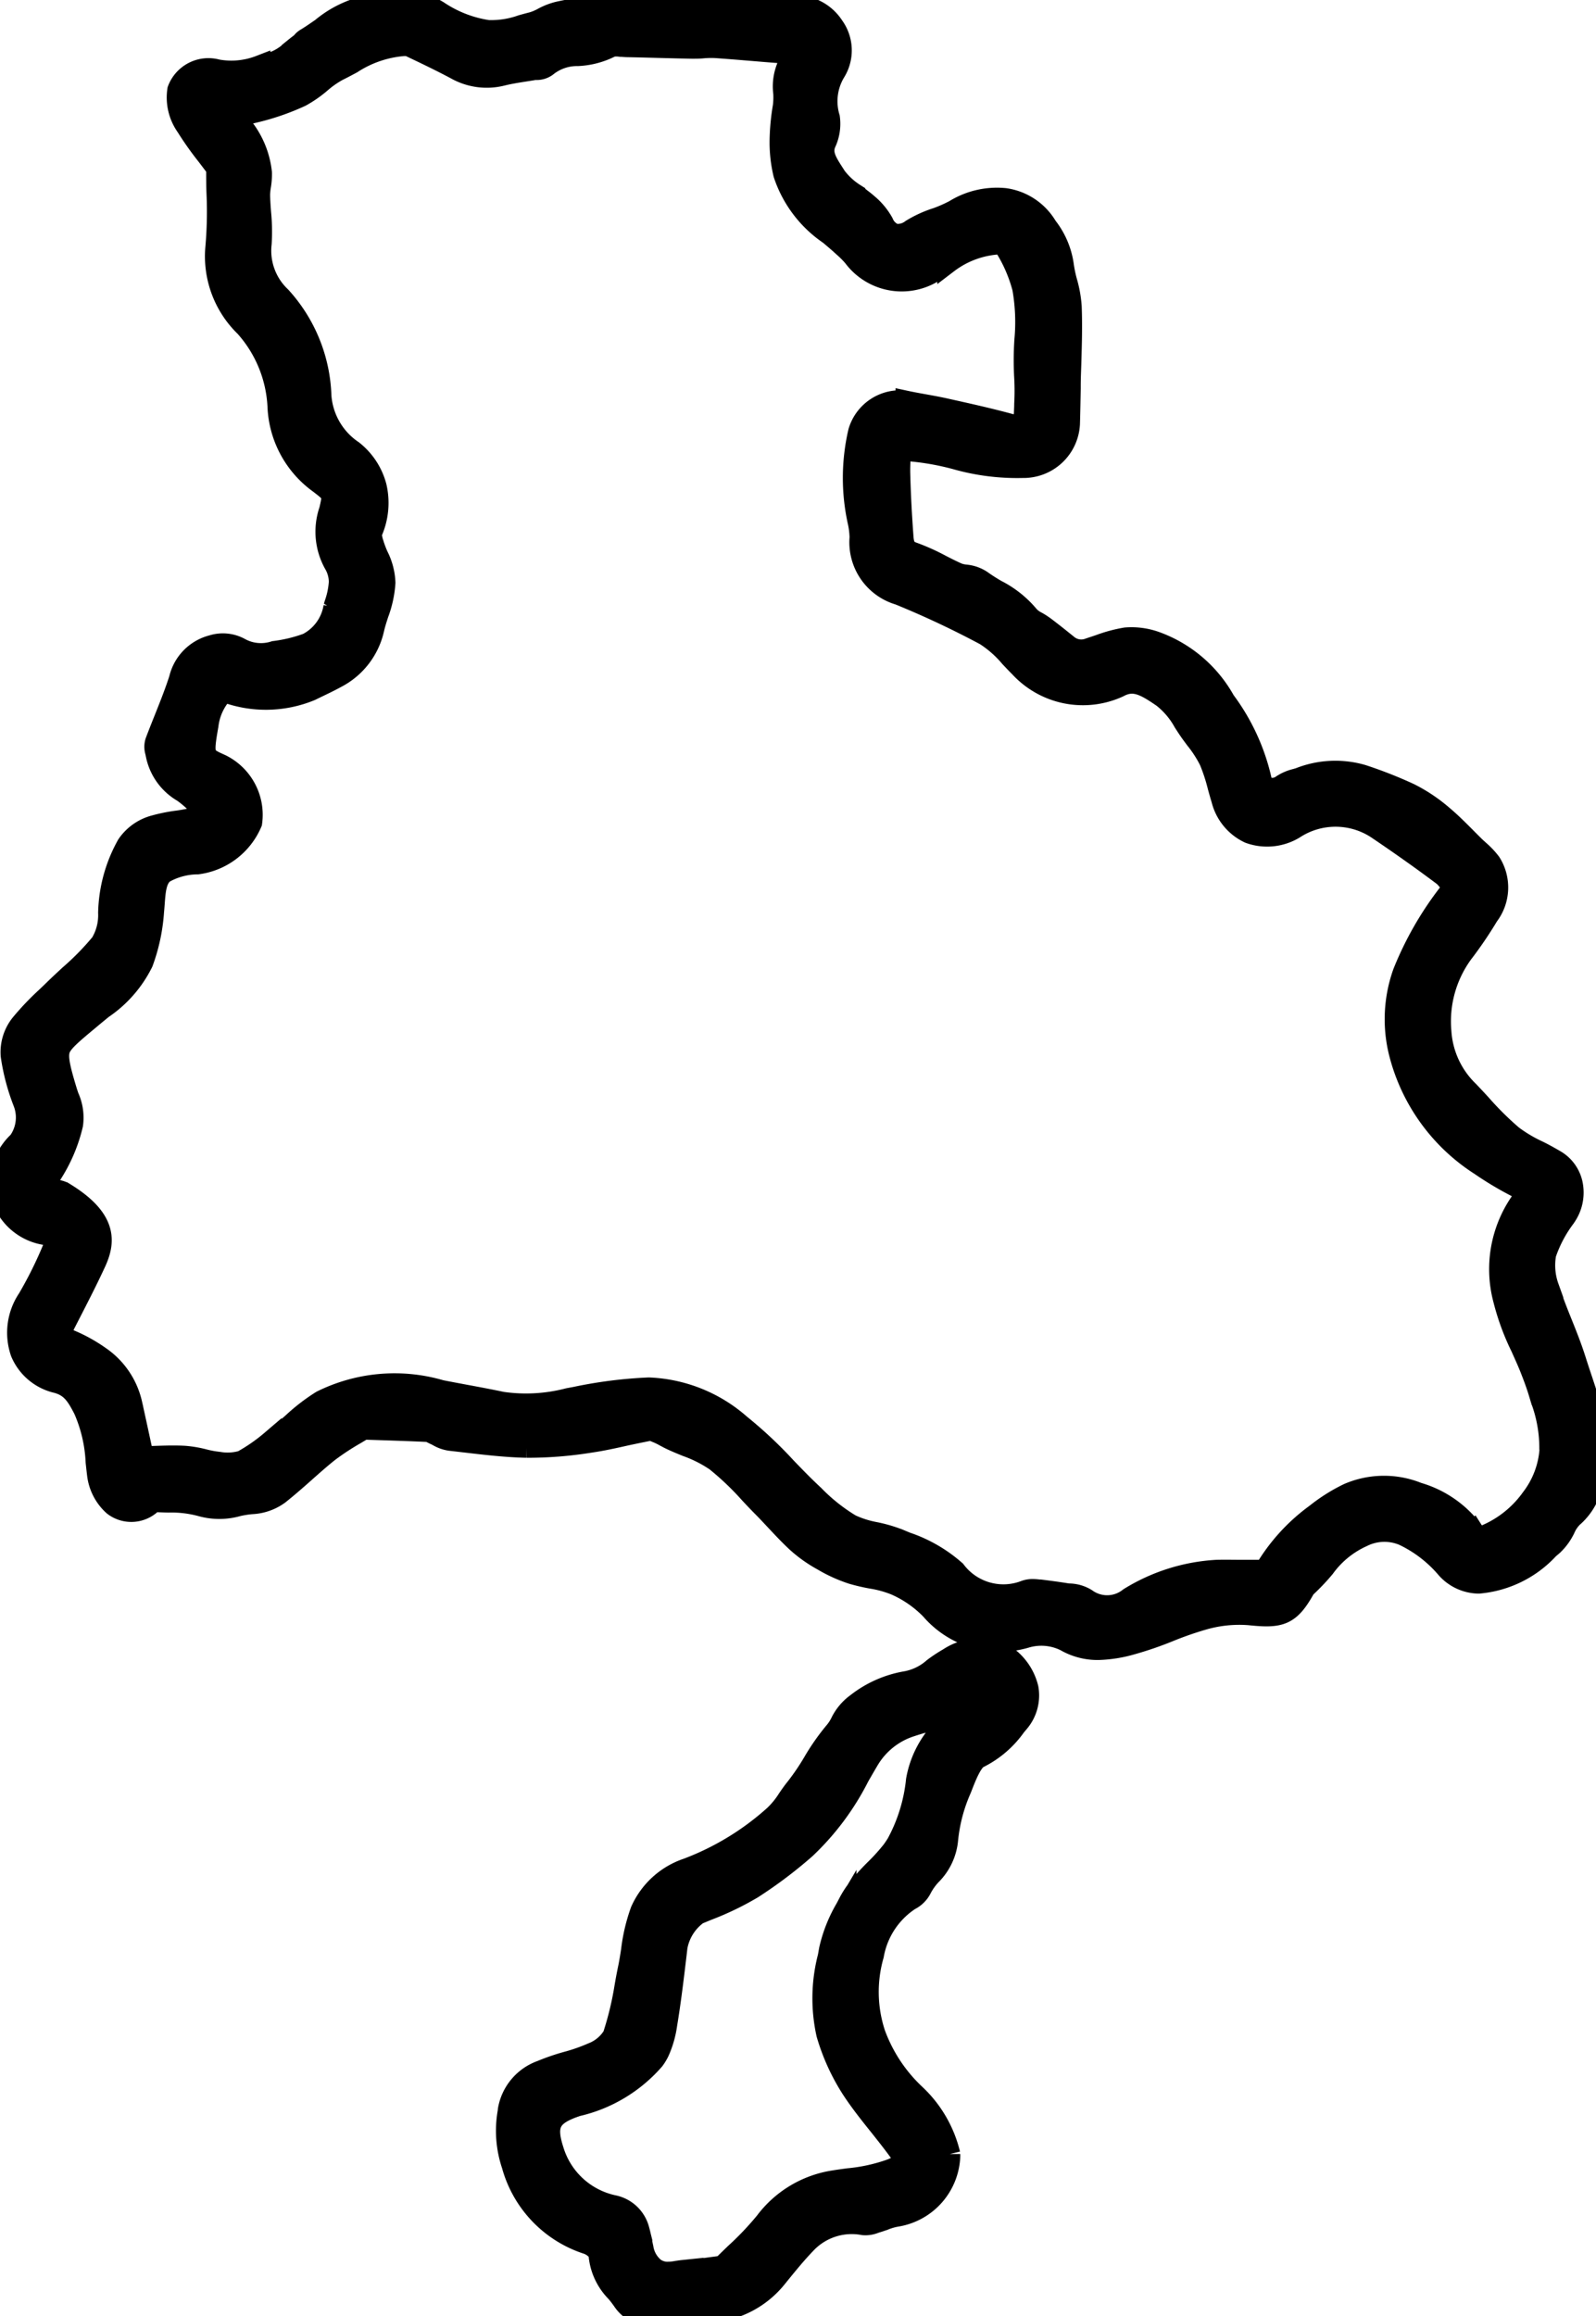
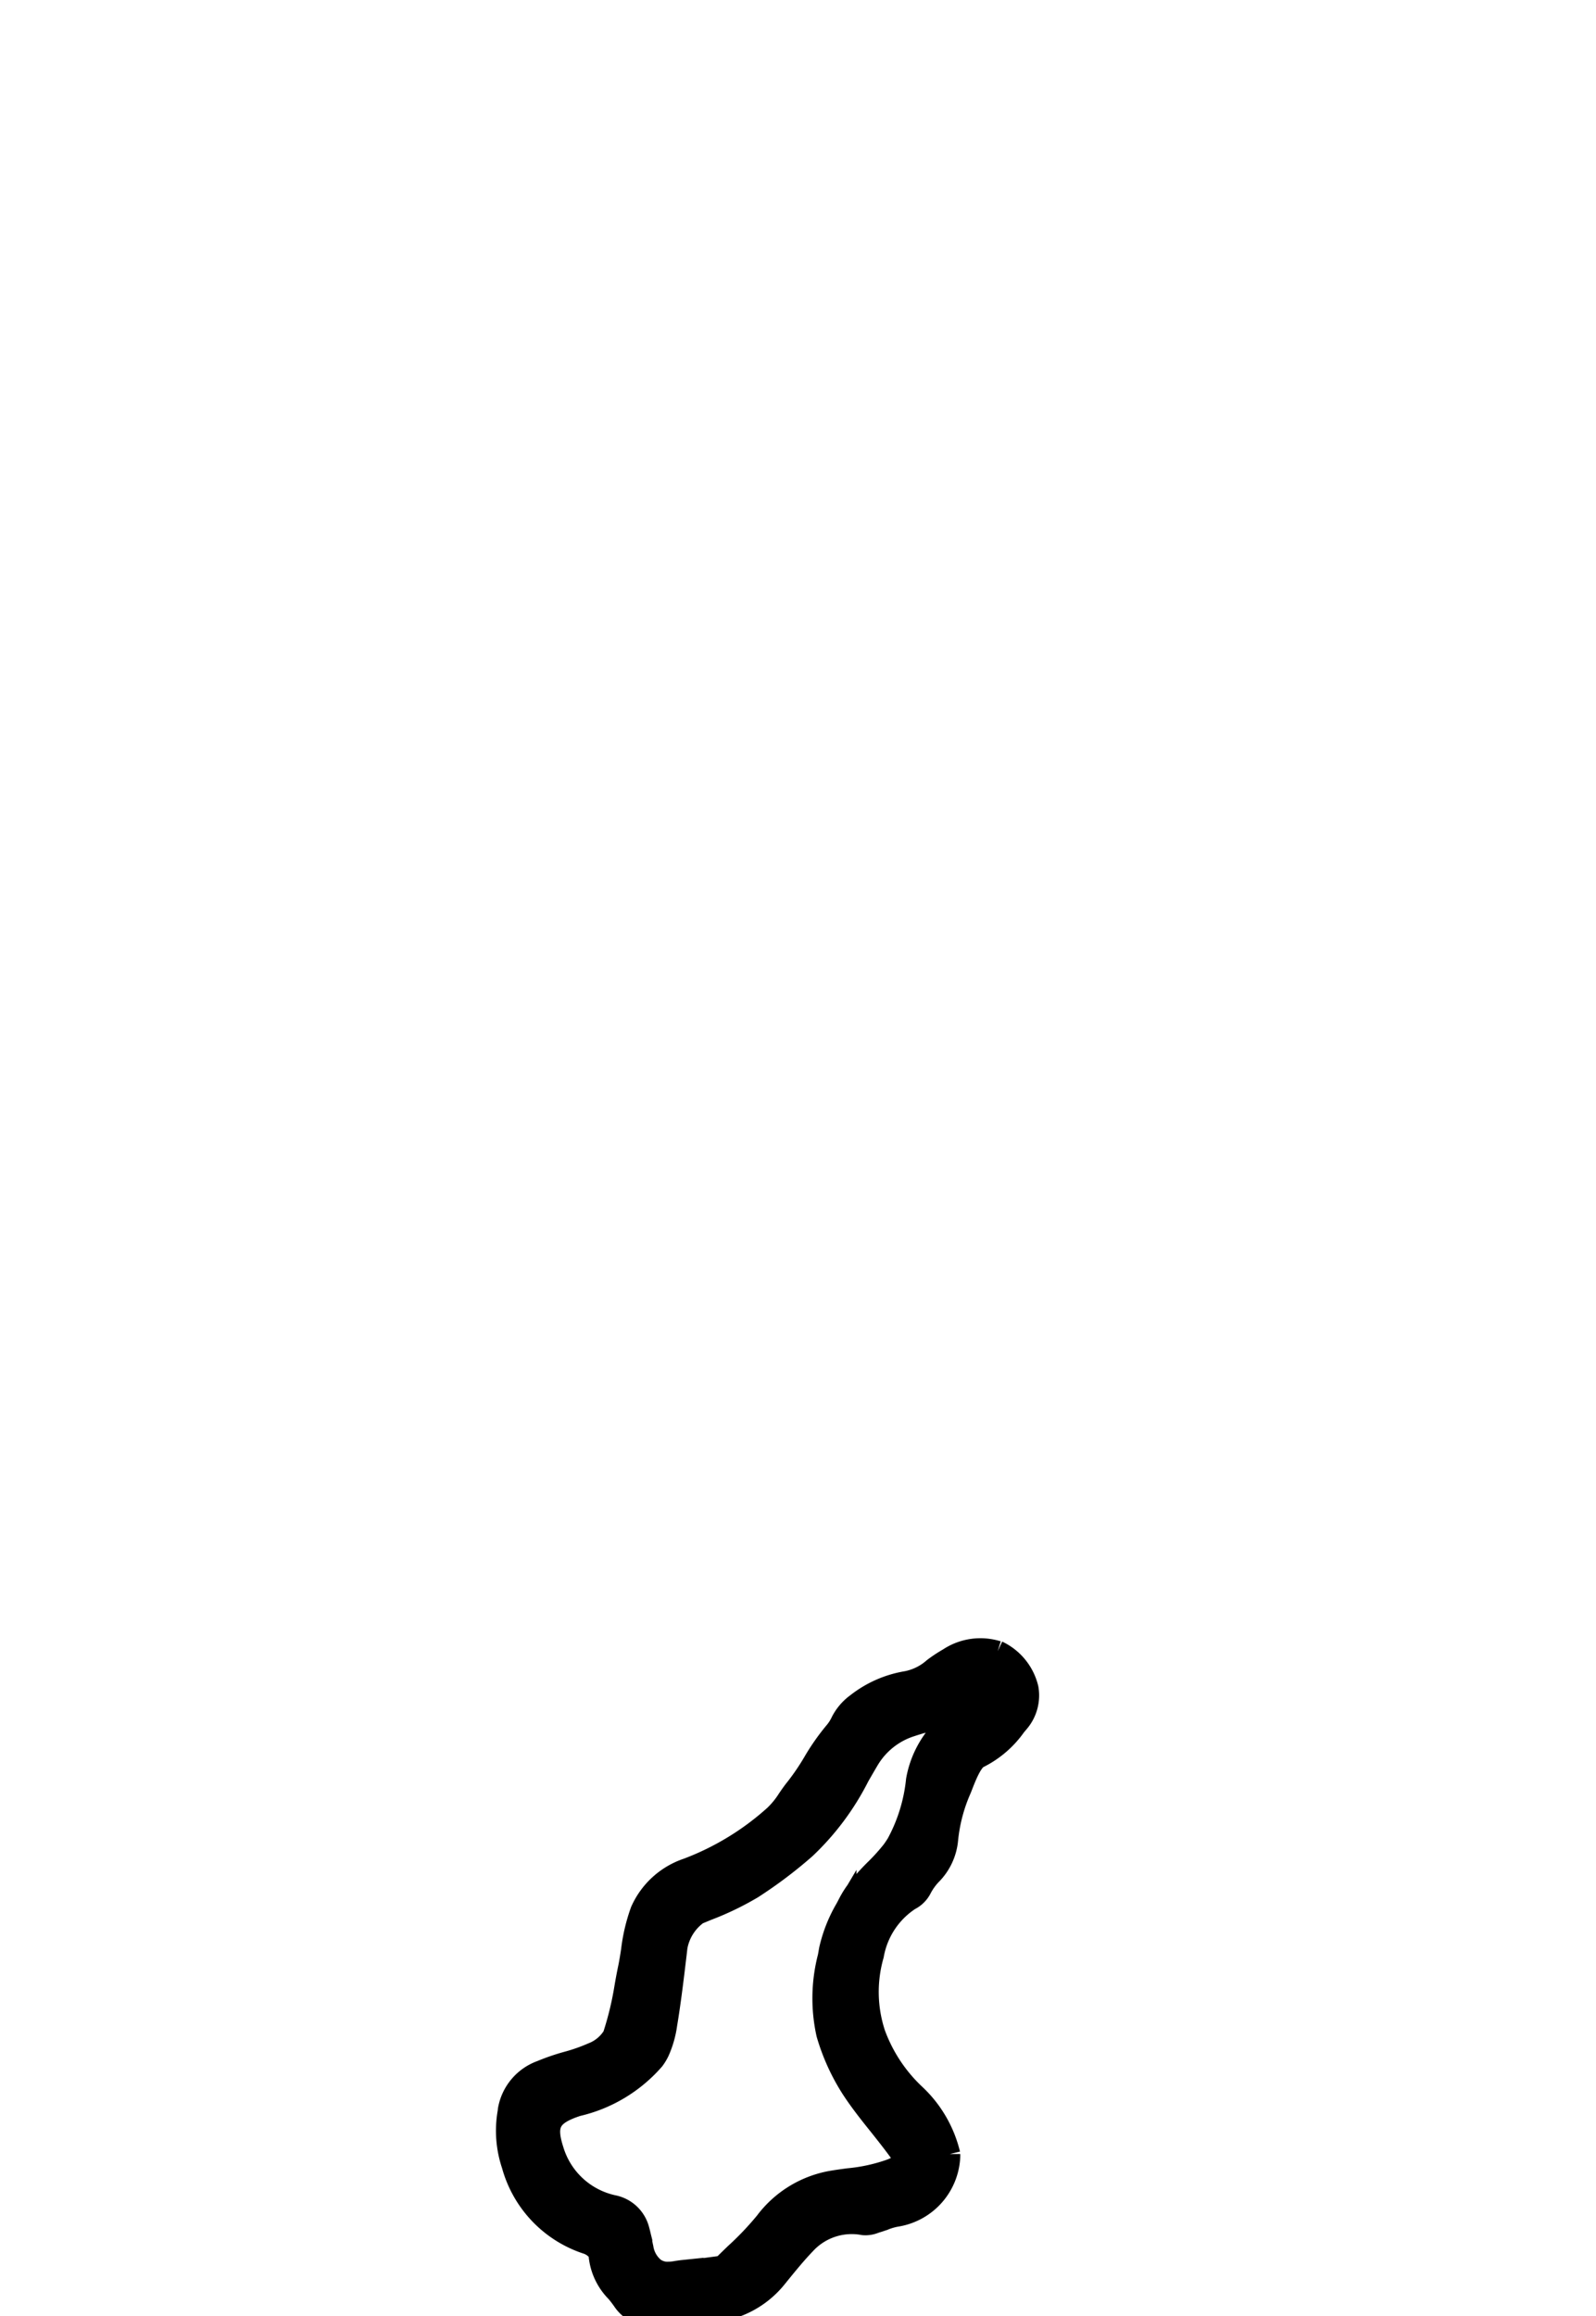
<svg xmlns="http://www.w3.org/2000/svg" width="45.724" height="66.323" viewBox="0 0 45.724 66.323">
-   <path d="M45.661,40.642c-.1-.417-.233-.819-.363-1.208-.055-.164-.109-.328-.161-.493-.114-.36-.254-.712-.391-1.052s-.274-.684-.382-1.03a1.85,1.85,0,0,1-.08-.952,3.722,3.722,0,0,1,.554-1.046l.025-.038a1.207,1.207,0,0,0,.181-.922,1.029,1.029,0,0,0-.469-.664c-.171-.1-.348-.2-.52-.283a4.077,4.077,0,0,1-.725-.432,8.877,8.877,0,0,1-.908-.9c-.117-.127-.235-.254-.354-.378a2.6,2.6,0,0,1-.787-1.711A3.309,3.309,0,0,1,41.9,27.3a11.42,11.42,0,0,0,.737-1.084,1.323,1.323,0,0,0,.068-1.508,2.254,2.254,0,0,0-.324-.345c-.037-.034-.074-.068-.11-.1-.087-.085-.172-.171-.258-.257-.219-.221-.446-.449-.693-.656a4.6,4.6,0,0,0-.939-.626,12.358,12.358,0,0,0-1.349-.53,2.788,2.788,0,0,0-1.811.089l-.1.029a1.237,1.237,0,0,0-.4.174.458.458,0,0,1-.426.058.233.233,0,0,1-.155-.182,5.976,5.976,0,0,0-1.051-2.294,3.705,3.705,0,0,0-1.98-1.687,2.049,2.049,0,0,0-.857-.114,4.1,4.1,0,0,0-.746.2c-.1.034-.2.067-.3.1a.614.614,0,0,1-.611-.089c-.206-.166-.439-.354-.675-.531a2.133,2.133,0,0,0-.217-.139.82.82,0,0,1-.217-.155,2.931,2.931,0,0,0-.935-.751,4.951,4.951,0,0,1-.435-.278.988.988,0,0,0-.464-.159.932.932,0,0,1-.2-.044c-.163-.07-.321-.151-.489-.237a6.11,6.11,0,0,0-.8-.36c-.2-.069-.272-.173-.292-.445-.049-.66-.08-1.269-.094-1.861a5.831,5.831,0,0,1,.03-.626v0a7.605,7.605,0,0,1,1.572.251,6.421,6.421,0,0,0,1.922.244,1.318,1.318,0,0,0,1.339-1.251c.01-.338.016-.675.022-1.013v-.081c0-.215.011-.43.017-.645.016-.529.032-1.076.011-1.618a3.411,3.411,0,0,0-.13-.721,3.725,3.725,0,0,1-.1-.494A2.307,2.307,0,0,0,30,6.5l-.01-.014a1.666,1.666,0,0,0-1.2-.8,2.306,2.306,0,0,0-1.446.336,4.092,4.092,0,0,1-.5.221,3.285,3.285,0,0,0-.73.332.648.648,0,0,1-.478.131.585.585,0,0,1-.336-.329,1.89,1.89,0,0,0-.431-.522c-.122-.108-.253-.2-.379-.3a2.044,2.044,0,0,1-.535-.489l-.075-.117c-.22-.339-.346-.565-.232-.846a1.288,1.288,0,0,0,.114-.736,1.621,1.621,0,0,1,.161-1.3A1.174,1.174,0,0,0,23.877.751,1.29,1.29,0,0,0,22.752.164,8.322,8.322,0,0,1,21.134.127,15.271,15.271,0,0,0,16.011.34a1.833,1.833,0,0,0-.461.178,1.537,1.537,0,0,1-.294.124c-.1.025-.206.054-.31.083a2.587,2.587,0,0,1-.968.149A3.477,3.477,0,0,1,12.55.318,1.921,1.921,0,0,0,11.13.086c-.115.014-.224.027-.327.031A3.069,3.069,0,0,0,9.213.81c-.156.107-.3.209-.453.3a.408.408,0,0,0-.123.117c-.094.067-.183.14-.27.211a1.586,1.586,0,0,1-.546.345c-.127.03-.253.066-.375.1A2.267,2.267,0,0,1,6.225,2a.937.937,0,0,0-1.131.572,1.429,1.429,0,0,0,.245,1.045,9.088,9.088,0,0,0,.588.831c.093.122.189.247.28.372,0,.008,0,.02,0,.037,0,.227,0,.457.009.68A11.709,11.709,0,0,1,6.182,7.1a2.8,2.8,0,0,0,.843,2.252,3.693,3.693,0,0,1,.938,2.284,2.848,2.848,0,0,0,1.185,2.2c.4.308.4.308.3.744l-.006.026a1.887,1.887,0,0,0,.136,1.541,1.03,1.03,0,0,1,.142.524,2.283,2.283,0,0,1-.128.619l-.025.083a1.435,1.435,0,0,1-.76,1.053,4.235,4.235,0,0,1-.945.228,1.248,1.248,0,0,1-1-.1,1.019,1.019,0,0,0-.782-.071,1.294,1.294,0,0,0-.939.956c-.125.391-.283.784-.435,1.165-.084.21-.168.421-.248.633a.486.486,0,0,0,0,.293c0,.01.005.02.007.029a1.593,1.593,0,0,0,.778,1.119,3.022,3.022,0,0,1,.319.263l.069.068a1.7,1.7,0,0,1,.215.235.532.532,0,0,1-.191.149,4.1,4.1,0,0,1-.583.118,4.751,4.751,0,0,0-.646.131,1.373,1.373,0,0,0-.781.551,4.162,4.162,0,0,0-.534,1.947,1.564,1.564,0,0,1-.221.872,7.79,7.79,0,0,1-.891.91c-.149.137-.3.278-.45.423-.073.072-.147.143-.222.214a7.738,7.738,0,0,0-.734.772,1.288,1.288,0,0,0-.274.893,6.035,6.035,0,0,0,.357,1.349,1.191,1.191,0,0,1-.143,1.118,1.645,1.645,0,0,0-.474,1.622,1.561,1.561,0,0,0,1.248,1.04.347.347,0,0,1,.241.133.338.338,0,0,1-.027.255A11.573,11.573,0,0,1,.8,37.194,1.731,1.731,0,0,0,.6,38.73a1.474,1.474,0,0,0,1.029.863c.409.111.565.363.773.765a4.2,4.2,0,0,1,.351,1.506c.014.125.027.251.043.376a1.416,1.416,0,0,0,.458.868.834.834,0,0,0,1.094-.069A.271.271,0,0,1,4.482,43c.113.006.228.009.342.012a3.263,3.263,0,0,1,.93.109,1.933,1.933,0,0,0,1.059,0,2.813,2.813,0,0,1,.4-.063,1.431,1.431,0,0,0,.777-.272c.251-.2.491-.41.723-.616s.46-.409.7-.6a7.427,7.427,0,0,1,.779-.511l.223-.134.054,0,.427.014c.461.015.937.031,1.405.054l.05.027c.035.02.07.039.105.054s.059.029.089.044a.972.972,0,0,0,.348.125l.468.054c.562.066,1.144.134,1.724.146A11.166,11.166,0,0,0,16.9,41.3c.345-.05.687-.125,1.018-.2.235-.051.478-.1.711-.146a.744.744,0,0,1,.173.056l.033.013a2.154,2.154,0,0,1,.215.106c.059.031.117.063.177.091.148.07.3.132.448.192a3.656,3.656,0,0,1,.836.424,8.246,8.246,0,0,1,.977.932c.122.13.245.26.37.386s.244.254.362.38c.194.207.394.421.608.62a3.872,3.872,0,0,0,.738.524,4.188,4.188,0,0,0,.848.385,5.413,5.413,0,0,0,.546.128,3.122,3.122,0,0,1,.69.189,3.213,3.213,0,0,1,1.027.714,2.607,2.607,0,0,0,2.7.8,1.552,1.552,0,0,1,1.145.093,1.844,1.844,0,0,0,.944.247,3.825,3.825,0,0,0,.96-.153,9.952,9.952,0,0,0,1.073-.369,9.931,9.931,0,0,1,.957-.334,3.714,3.714,0,0,1,1.334-.14c.884.092,1.155.031,1.587-.747l.012-.022a6.114,6.114,0,0,0,.557-.584,2.713,2.713,0,0,1,1.081-.883,1.406,1.406,0,0,1,1.186-.039,3.693,3.693,0,0,1,1.237.955,1.255,1.255,0,0,0,.886.414h.034a3.083,3.083,0,0,0,2-.988l.118-.1a1.613,1.613,0,0,0,.347-.482,1.047,1.047,0,0,1,.219-.319,1.733,1.733,0,0,0,.6-1.359c.008-.091.018-.183.029-.276a3.262,3.262,0,0,0-.018-1.173m-1.26.878a2.585,2.585,0,0,1-.527,1.388A3.1,3.1,0,0,1,42.4,44.022c-.049.018-.067.025-.181-.154a3.02,3.02,0,0,0-1.6-1.121,2.581,2.581,0,0,0-1.99.022,4.907,4.907,0,0,0-.923.581l-.043.032a5.359,5.359,0,0,0-1.425,1.577.267.267,0,0,1-.047.006c-.192,0-.39,0-.581,0-.246,0-.5-.007-.754,0a5.328,5.328,0,0,0-2.5.79,1.018,1.018,0,0,1-1.236.03.966.966,0,0,0-.484-.143c-.038,0-.077-.007-.113-.013-.231-.037-.474-.069-.721-.1l-.036,0a1.52,1.52,0,0,0-.18-.014.634.634,0,0,0-.216.035,1.724,1.724,0,0,1-2-.569,4.086,4.086,0,0,0-1.407-.813l-.211-.088a4.137,4.137,0,0,0-.688-.2,2.879,2.879,0,0,1-.691-.22,5.228,5.228,0,0,1-1.053-.836l-.078-.073c-.244-.229-.485-.478-.717-.719a12.217,12.217,0,0,0-1.322-1.24,4.208,4.208,0,0,0-2.617-1.049,12.8,12.8,0,0,0-2.1.266l-.2.037a4.812,4.812,0,0,1-1.9.107c-.352-.074-.71-.141-1.056-.205-.234-.044-.469-.087-.7-.133a4.709,4.709,0,0,0-3.419.3,5.455,5.455,0,0,0-.824.634c-.142.125-.277.243-.418.352l-.2.158a5,5,0,0,1-.83.575,1.483,1.483,0,0,1-.67.038,3,3,0,0,1-.426-.078,3.2,3.2,0,0,0-.564-.095c-.348-.018-.691,0-1.022.01l-.15.006-.053-.243c-.088-.407-.183-.847-.281-1.287a2.226,2.226,0,0,0-.918-1.341,4.449,4.449,0,0,0-.839-.466.341.341,0,0,1-.193-.193.3.3,0,0,1,.021-.246l.147-.287c.251-.488.511-.993.745-1.5.271-.589.349-1.24-.9-2a.525.525,0,0,0-.181-.065l-.016,0c-.255-.1-.293-.155-.3-.155s0-.091.175-.371A4.514,4.514,0,0,0,2.08,32.2a1.435,1.435,0,0,0-.115-.789c-.021-.061-.042-.121-.059-.179-.2-.655-.265-.962-.2-1.173s.341-.442.828-.848l.151-.126c.079-.066.161-.132.242-.2A3.424,3.424,0,0,0,4.089,27.56,5.225,5.225,0,0,0,4.4,26.1c.008-.075.013-.152.019-.229.028-.378.053-.7.275-.876a1.991,1.991,0,0,1,.967-.258,1.963,1.963,0,0,0,1.549-1.178,1.6,1.6,0,0,0-.88-1.664c-.5-.224-.527-.237-.37-1.129a1.672,1.672,0,0,1,.455-.964A3.362,3.362,0,0,0,8.9,19.77l.1-.049c.207-.1.422-.2.631-.315a2.081,2.081,0,0,0,1.082-1.415c.032-.136.076-.272.123-.417a3.114,3.114,0,0,0,.193-.887,1.843,1.843,0,0,0-.2-.766,3.048,3.048,0,0,1-.125-.326l-.006-.022a1.018,1.018,0,0,1-.06-.3,2.066,2.066,0,0,0,.139-1.342,1.932,1.932,0,0,0-.67-1.022,2.07,2.07,0,0,1-.912-1.57A4.418,4.418,0,0,0,8.041,8.5a1.816,1.816,0,0,1-.558-1.527,5.54,5.54,0,0,0-.017-.89c-.013-.171-.025-.333-.027-.5a1.737,1.737,0,0,1,.024-.256,2.059,2.059,0,0,0,.028-.382,2.521,2.521,0,0,0-.51-1.271c-.08-.124-.157-.245-.225-.368a3.027,3.027,0,0,0,.511-.083A6.941,6.941,0,0,0,8.62,2.759a3.352,3.352,0,0,0,.574-.4,2.777,2.777,0,0,1,.485-.338c.136-.067.271-.139.4-.208a3.181,3.181,0,0,1,1.481-.507h.027a.773.773,0,0,1,.12.005c.483.229.917.437,1.346.665a1.8,1.8,0,0,0,1.332.182c.205-.051.414-.084.636-.119.1-.016.2-.031.293-.048a.378.378,0,0,1,.043,0,.486.486,0,0,0,.334-.116,1.383,1.383,0,0,1,.861-.283,2.3,2.3,0,0,0,.973-.264.877.877,0,0,1,.263,0c.058,0,.116.008.171.009.305.005.61.014.915.022s.635.017.952.022c.111,0,.219,0,.323-.011a2.743,2.743,0,0,1,.344-.007c.365.025.737.056,1.1.086s.706.059,1.06.083a.328.328,0,0,1,.109.024l-.009.011a1.473,1.473,0,0,0-.3,1.1,2.141,2.141,0,0,1-.012.376,6.342,6.342,0,0,0-.093.991,3.893,3.893,0,0,0,.107.952,3.363,3.363,0,0,0,1.306,1.726c.137.115.266.224.391.339l.024.022a2.7,2.7,0,0,1,.275.277,1.721,1.721,0,0,0,2.432.338c.089-.051.179-.1.269-.159a2.676,2.676,0,0,1,1.545-.547l.034,0A4.257,4.257,0,0,1,29.3,8.252a5.587,5.587,0,0,1,.061,1.485,8.844,8.844,0,0,0-.005,1.078,6.863,6.863,0,0,1,0,.753c0,.1-.007.194-.009.291a.292.292,0,0,1-.113.238.356.356,0,0,1-.309.046c-.6-.163-1.22-.3-1.817-.433l-.023-.005c-.2-.045-.407-.082-.605-.118-.173-.031-.352-.063-.524-.1a1.238,1.238,0,0,0-1.357.876,5.823,5.823,0,0,0-.012,2.591,2.306,2.306,0,0,1,.052.437,1.559,1.559,0,0,0,1.116,1.634,26.17,26.17,0,0,1,2.475,1.163,3.178,3.178,0,0,1,.708.624c.089.095.181.192.276.286a2.456,2.456,0,0,0,2.839.57c.436-.236.763-.041,1.261.3a2.329,2.329,0,0,1,.6.709c.069.106.14.217.218.324.04.055.081.11.122.165a3.422,3.422,0,0,1,.4.62,5.109,5.109,0,0,1,.24.731c.035.126.069.252.108.376a1.438,1.438,0,0,0,.789.96,1.5,1.5,0,0,0,1.287-.127,2.163,2.163,0,0,1,2.368,0c.707.477,1.335.923,1.919,1.362a1.072,1.072,0,0,1,.207.272l.038.06c-.031.052-.063.1-.1.152A9.4,9.4,0,0,0,40.2,27.855a3.966,3.966,0,0,0-.106,2.313,5.385,5.385,0,0,0,2.321,3.2,9.33,9.33,0,0,0,1,.6l.212.115a.911.911,0,0,1,.125.079.738.738,0,0,1-.062.087,3.373,3.373,0,0,0-.613,2.965,6.914,6.914,0,0,0,.5,1.361c.089.2.182.4.261.6s.181.464.261.734l.051.17a3.985,3.985,0,0,1,.25,1.434" transform="translate(0 0)" stroke="#000" stroke-width="0.6" />
  <path id="パス_2569" data-name="パス 2569" d="M154.1,455.479a1.649,1.649,0,0,0-1.406.2,4.013,4.013,0,0,0-.432.285,1.623,1.623,0,0,1-.768.379,3.149,3.149,0,0,0-1.437.635,1.459,1.459,0,0,0-.456.55,1.3,1.3,0,0,1-.149.232,6.422,6.422,0,0,0-.633.9,6.754,6.754,0,0,1-.5.735c-.086.105-.16.213-.232.318a2.431,2.431,0,0,1-.386.471,7.877,7.877,0,0,1-2.49,1.515,2.23,2.23,0,0,0-1.333,1.212,5.064,5.064,0,0,0-.267,1.133c-.028.179-.054.348-.089.514s-.07.353-.1.53a9.154,9.154,0,0,1-.339,1.4,1.206,1.206,0,0,1-.592.493,5.138,5.138,0,0,1-.727.255,6.221,6.221,0,0,0-.742.255,1.452,1.452,0,0,0-.94,1.116l-.006.058a3.073,3.073,0,0,0,.114,1.526,3.277,3.277,0,0,0,2.169,2.258.7.7,0,0,1,.317.25,1.717,1.717,0,0,0,.5,1.124,3.4,3.4,0,0,1,.212.28.99.99,0,0,0,.757.407h0a15.352,15.352,0,0,0,1.771-.112,2.661,2.661,0,0,0,1.827-.956l.066-.081c.257-.317.523-.644.806-.937a1.807,1.807,0,0,1,1.639-.527.705.705,0,0,0,.328-.051l.052-.017c.074-.021.147-.047.22-.073a1.732,1.732,0,0,1,.348-.1,1.813,1.813,0,0,0,1.528-1.721l0-.031,0-.031a3.441,3.441,0,0,0-.977-1.69,4.508,4.508,0,0,1-1.165-1.75,3.822,3.822,0,0,1-.046-2.254,2.382,2.382,0,0,1,1.042-1.581.739.739,0,0,0,.329-.325,1.763,1.763,0,0,1,.274-.387,1.638,1.638,0,0,0,.482-1.02,4.7,4.7,0,0,1,.38-1.439l.026-.065c.116-.3.292-.751.485-.838a2.849,2.849,0,0,0,1.057-.909l.084-.1a1.183,1.183,0,0,0,.27-.979,1.59,1.59,0,0,0-.868-1.065m-.467,1.325c-.024.046-.05.093-.07.142a.449.449,0,0,1-.031.061.958.958,0,0,1-.433.311,1.746,1.746,0,0,0-.57.386,2.79,2.79,0,0,0-.757,1.47,4.827,4.827,0,0,1-.559,1.814c-.041.068-.086.132-.133.2a5.708,5.708,0,0,1-.485.539,6.277,6.277,0,0,0-.509.564,2.665,2.665,0,0,0-.256.4l-.077.148a4.12,4.12,0,0,0-.472,1.182l-.037.209a4.71,4.71,0,0,0-.041,2.216,6,6,0,0,0,.713,1.567c.245.375.526.727.8,1.068.22.277.447.563.65.853a.322.322,0,0,1,.06.125.047.047,0,0,1,0,.017c-.006.025-.058.088-.209.165-.053.027-.108.051-.162.074a4.983,4.983,0,0,1-1.232.273c-.143.019-.287.039-.43.062a3.034,3.034,0,0,0-1.954,1.179,8.676,8.676,0,0,1-.856.9c-.121.117-.247.238-.369.36-.28.039-.56.076-.841.113l0-.017-.29.03c-.06.006-.121.016-.182.025a1.431,1.431,0,0,1-.3.025.651.651,0,0,1-.336-.118.931.931,0,0,1-.328-.58c-.012-.052-.022-.1-.033-.158-.023-.115-.047-.233-.081-.352a.949.949,0,0,0-.735-.7,2.3,2.3,0,0,1-1.72-1.586c-.238-.74-.09-1.013.686-1.269a4.155,4.155,0,0,0,2.2-1.32,1.427,1.427,0,0,0,.142-.235,2.878,2.878,0,0,0,.222-.781c.11-.662.19-1.337.268-1.99l.027-.23a1.485,1.485,0,0,1,.593-.936l.268-.111a8.344,8.344,0,0,0,1.3-.625,12.812,12.812,0,0,0,1.516-1.143,7.458,7.458,0,0,0,1.539-2.066c.089-.154.178-.309.269-.462a2.18,2.18,0,0,1,1.225-.974c.094-.032.189-.06.284-.089a2.447,2.447,0,0,0,1.268-.7.744.744,0,0,1,.41-.1.307.307,0,0,1,.066.046l-.011.02" transform="translate(-125.519 -408.193)" stroke="#000" stroke-width="0.6" />
</svg>